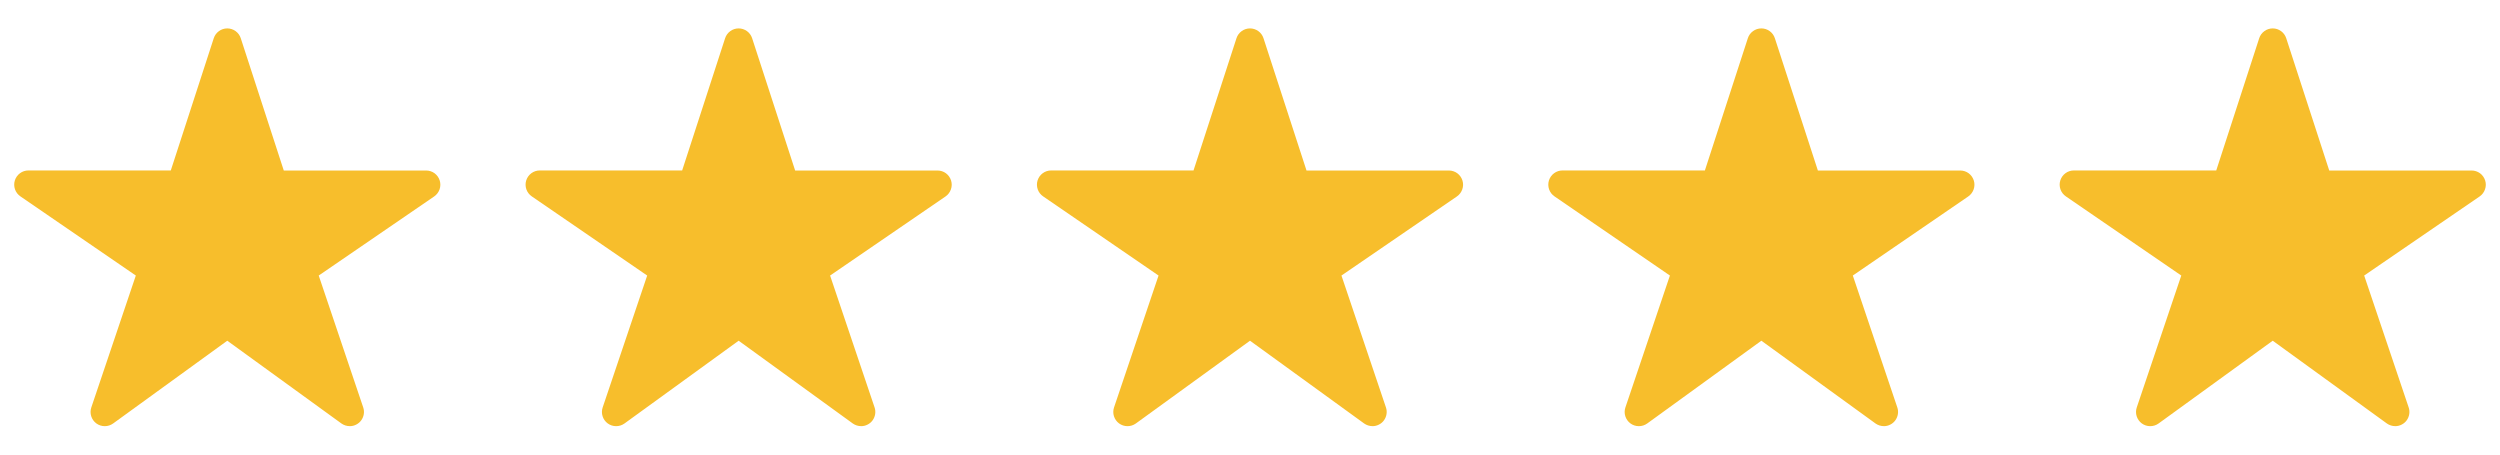
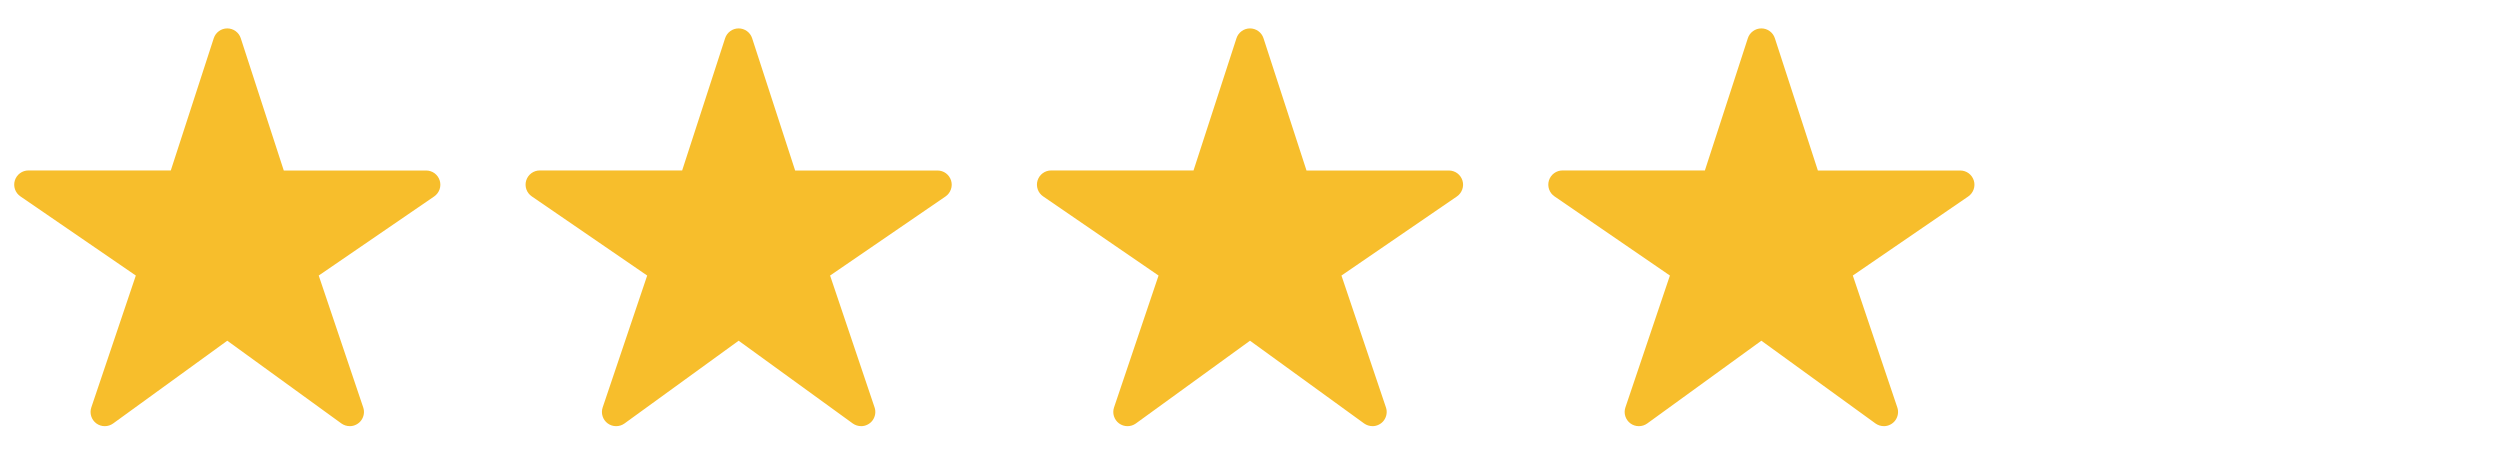
<svg xmlns="http://www.w3.org/2000/svg" width="88" height="16" viewBox="0 0 88 16" fill="none">
  <path d="M12.313 15C12.207 15 12.105 14.968 12.019 14.907L8 11.993L3.981 14.907C3.895 14.969 3.791 15.002 3.686 15.001C3.58 15.001 3.477 14.967 3.391 14.904C3.306 14.841 3.243 14.753 3.211 14.652C3.179 14.551 3.18 14.442 3.214 14.342L4.781 9.699L0.719 6.913C0.63 6.853 0.564 6.766 0.528 6.665C0.493 6.564 0.491 6.455 0.522 6.353C0.554 6.251 0.617 6.161 0.703 6.098C0.789 6.034 0.893 6 1 6H6.012L7.524 1.346C7.557 1.245 7.62 1.158 7.706 1.096C7.791 1.033 7.894 1 8 1C8.105 1 8.208 1.033 8.294 1.096C8.379 1.158 8.443 1.245 8.475 1.346L9.989 6.002H15C15.107 6.002 15.211 6.036 15.297 6.099C15.383 6.163 15.446 6.252 15.478 6.354C15.51 6.456 15.508 6.566 15.473 6.666C15.437 6.767 15.371 6.854 15.283 6.915L11.219 9.699L12.785 14.341C12.811 14.416 12.818 14.496 12.806 14.574C12.794 14.653 12.764 14.727 12.718 14.792C12.672 14.857 12.611 14.909 12.54 14.945C12.47 14.982 12.391 15.001 12.312 15.001L12.313 15Z" fill="#F7BE2C" />
  <path d="M30.313 15C30.207 15 30.105 14.968 30.019 14.907L26 11.993L21.981 14.907C21.895 14.969 21.791 15.002 21.686 15.001C21.58 15.001 21.477 14.967 21.391 14.904C21.306 14.841 21.243 14.753 21.211 14.652C21.179 14.551 21.18 14.442 21.214 14.342L22.781 9.699L18.719 6.913C18.63 6.853 18.564 6.766 18.528 6.665C18.493 6.564 18.491 6.455 18.522 6.353C18.554 6.251 18.617 6.161 18.703 6.098C18.789 6.034 18.893 6 19 6H24.012L25.524 1.346C25.556 1.245 25.62 1.158 25.706 1.096C25.791 1.033 25.894 1 26 1C26.105 1 26.208 1.033 26.294 1.096C26.379 1.158 26.443 1.245 26.475 1.346L27.989 6.002H33C33.107 6.002 33.211 6.036 33.297 6.099C33.383 6.163 33.446 6.252 33.478 6.354C33.51 6.456 33.508 6.566 33.472 6.666C33.437 6.767 33.371 6.854 33.283 6.915L29.219 9.699L30.785 14.341C30.811 14.416 30.818 14.496 30.806 14.574C30.794 14.653 30.764 14.727 30.718 14.792C30.672 14.857 30.611 14.909 30.54 14.945C30.47 14.982 30.391 15.001 30.312 15.001L30.313 15Z" fill="#F7BE2C" />
  <path d="M48.313 15C48.208 15 48.105 14.968 48.019 14.907L44 11.993L39.981 14.907C39.895 14.969 39.791 15.002 39.686 15.001C39.58 15.001 39.477 14.967 39.391 14.904C39.306 14.841 39.243 14.753 39.211 14.652C39.179 14.551 39.18 14.442 39.214 14.342L40.781 9.699L36.719 6.913C36.63 6.853 36.563 6.766 36.528 6.665C36.493 6.564 36.491 6.455 36.522 6.353C36.554 6.251 36.617 6.161 36.703 6.098C36.789 6.034 36.893 6 37 6H42.012L43.524 1.346C43.556 1.245 43.62 1.158 43.706 1.096C43.791 1.033 43.894 1 44 1C44.105 1 44.208 1.033 44.294 1.096C44.379 1.158 44.443 1.245 44.475 1.346L45.989 6.002H51C51.107 6.002 51.211 6.036 51.297 6.099C51.383 6.163 51.446 6.252 51.478 6.354C51.51 6.456 51.508 6.566 51.472 6.666C51.437 6.767 51.371 6.854 51.283 6.915L47.219 9.699L48.785 14.341C48.811 14.416 48.818 14.496 48.806 14.574C48.794 14.653 48.764 14.727 48.718 14.792C48.672 14.857 48.611 14.909 48.54 14.945C48.47 14.982 48.391 15.001 48.312 15.001L48.313 15Z" fill="#F7BE2C" />
  <path d="M66.313 15C66.207 15 66.105 14.968 66.019 14.907L62 11.993L57.981 14.907C57.895 14.969 57.791 15.002 57.686 15.001C57.58 15.001 57.477 14.967 57.391 14.904C57.306 14.841 57.243 14.753 57.211 14.652C57.179 14.551 57.18 14.442 57.214 14.342L58.781 9.699L54.719 6.913C54.63 6.853 54.563 6.766 54.528 6.665C54.493 6.564 54.491 6.455 54.522 6.353C54.554 6.251 54.617 6.161 54.703 6.098C54.789 6.034 54.893 6 55 6H60.012L61.524 1.346C61.556 1.245 61.62 1.158 61.706 1.096C61.791 1.033 61.894 1 62 1C62.105 1 62.208 1.033 62.294 1.096C62.379 1.158 62.443 1.245 62.475 1.346L63.989 6.002H69C69.107 6.002 69.211 6.036 69.297 6.099C69.383 6.163 69.446 6.252 69.478 6.354C69.51 6.456 69.508 6.566 69.472 6.666C69.437 6.767 69.371 6.854 69.283 6.915L65.219 9.699L66.785 14.341C66.811 14.416 66.818 14.496 66.806 14.574C66.794 14.653 66.764 14.727 66.718 14.792C66.672 14.857 66.611 14.909 66.54 14.945C66.47 14.982 66.391 15.001 66.312 15.001L66.313 15Z" fill="#F7BE2C" />
-   <path d="M84.313 15C84.207 15 84.105 14.968 84.019 14.907L80 11.993L75.981 14.907C75.895 14.969 75.791 15.002 75.686 15.001C75.58 15.001 75.477 14.967 75.391 14.904C75.306 14.841 75.243 14.753 75.211 14.652C75.179 14.551 75.18 14.442 75.214 14.342L76.781 9.699L72.719 6.913C72.63 6.853 72.564 6.766 72.528 6.665C72.493 6.564 72.491 6.455 72.522 6.353C72.554 6.251 72.617 6.161 72.703 6.098C72.789 6.034 72.893 6 73 6H78.012L79.524 1.346C79.556 1.245 79.62 1.158 79.706 1.096C79.791 1.033 79.894 1 80 1C80.105 1 80.208 1.033 80.294 1.096C80.379 1.158 80.443 1.245 80.475 1.346L81.989 6.002H87C87.107 6.002 87.211 6.036 87.297 6.099C87.383 6.163 87.446 6.252 87.478 6.354C87.51 6.456 87.508 6.566 87.472 6.666C87.437 6.767 87.371 6.854 87.283 6.915L83.219 9.699L84.785 14.341C84.811 14.416 84.818 14.496 84.806 14.574C84.794 14.653 84.764 14.727 84.718 14.792C84.672 14.857 84.611 14.909 84.54 14.945C84.47 14.982 84.391 15.001 84.312 15.001L84.313 15Z" fill="#F7BE2C" />
</svg>